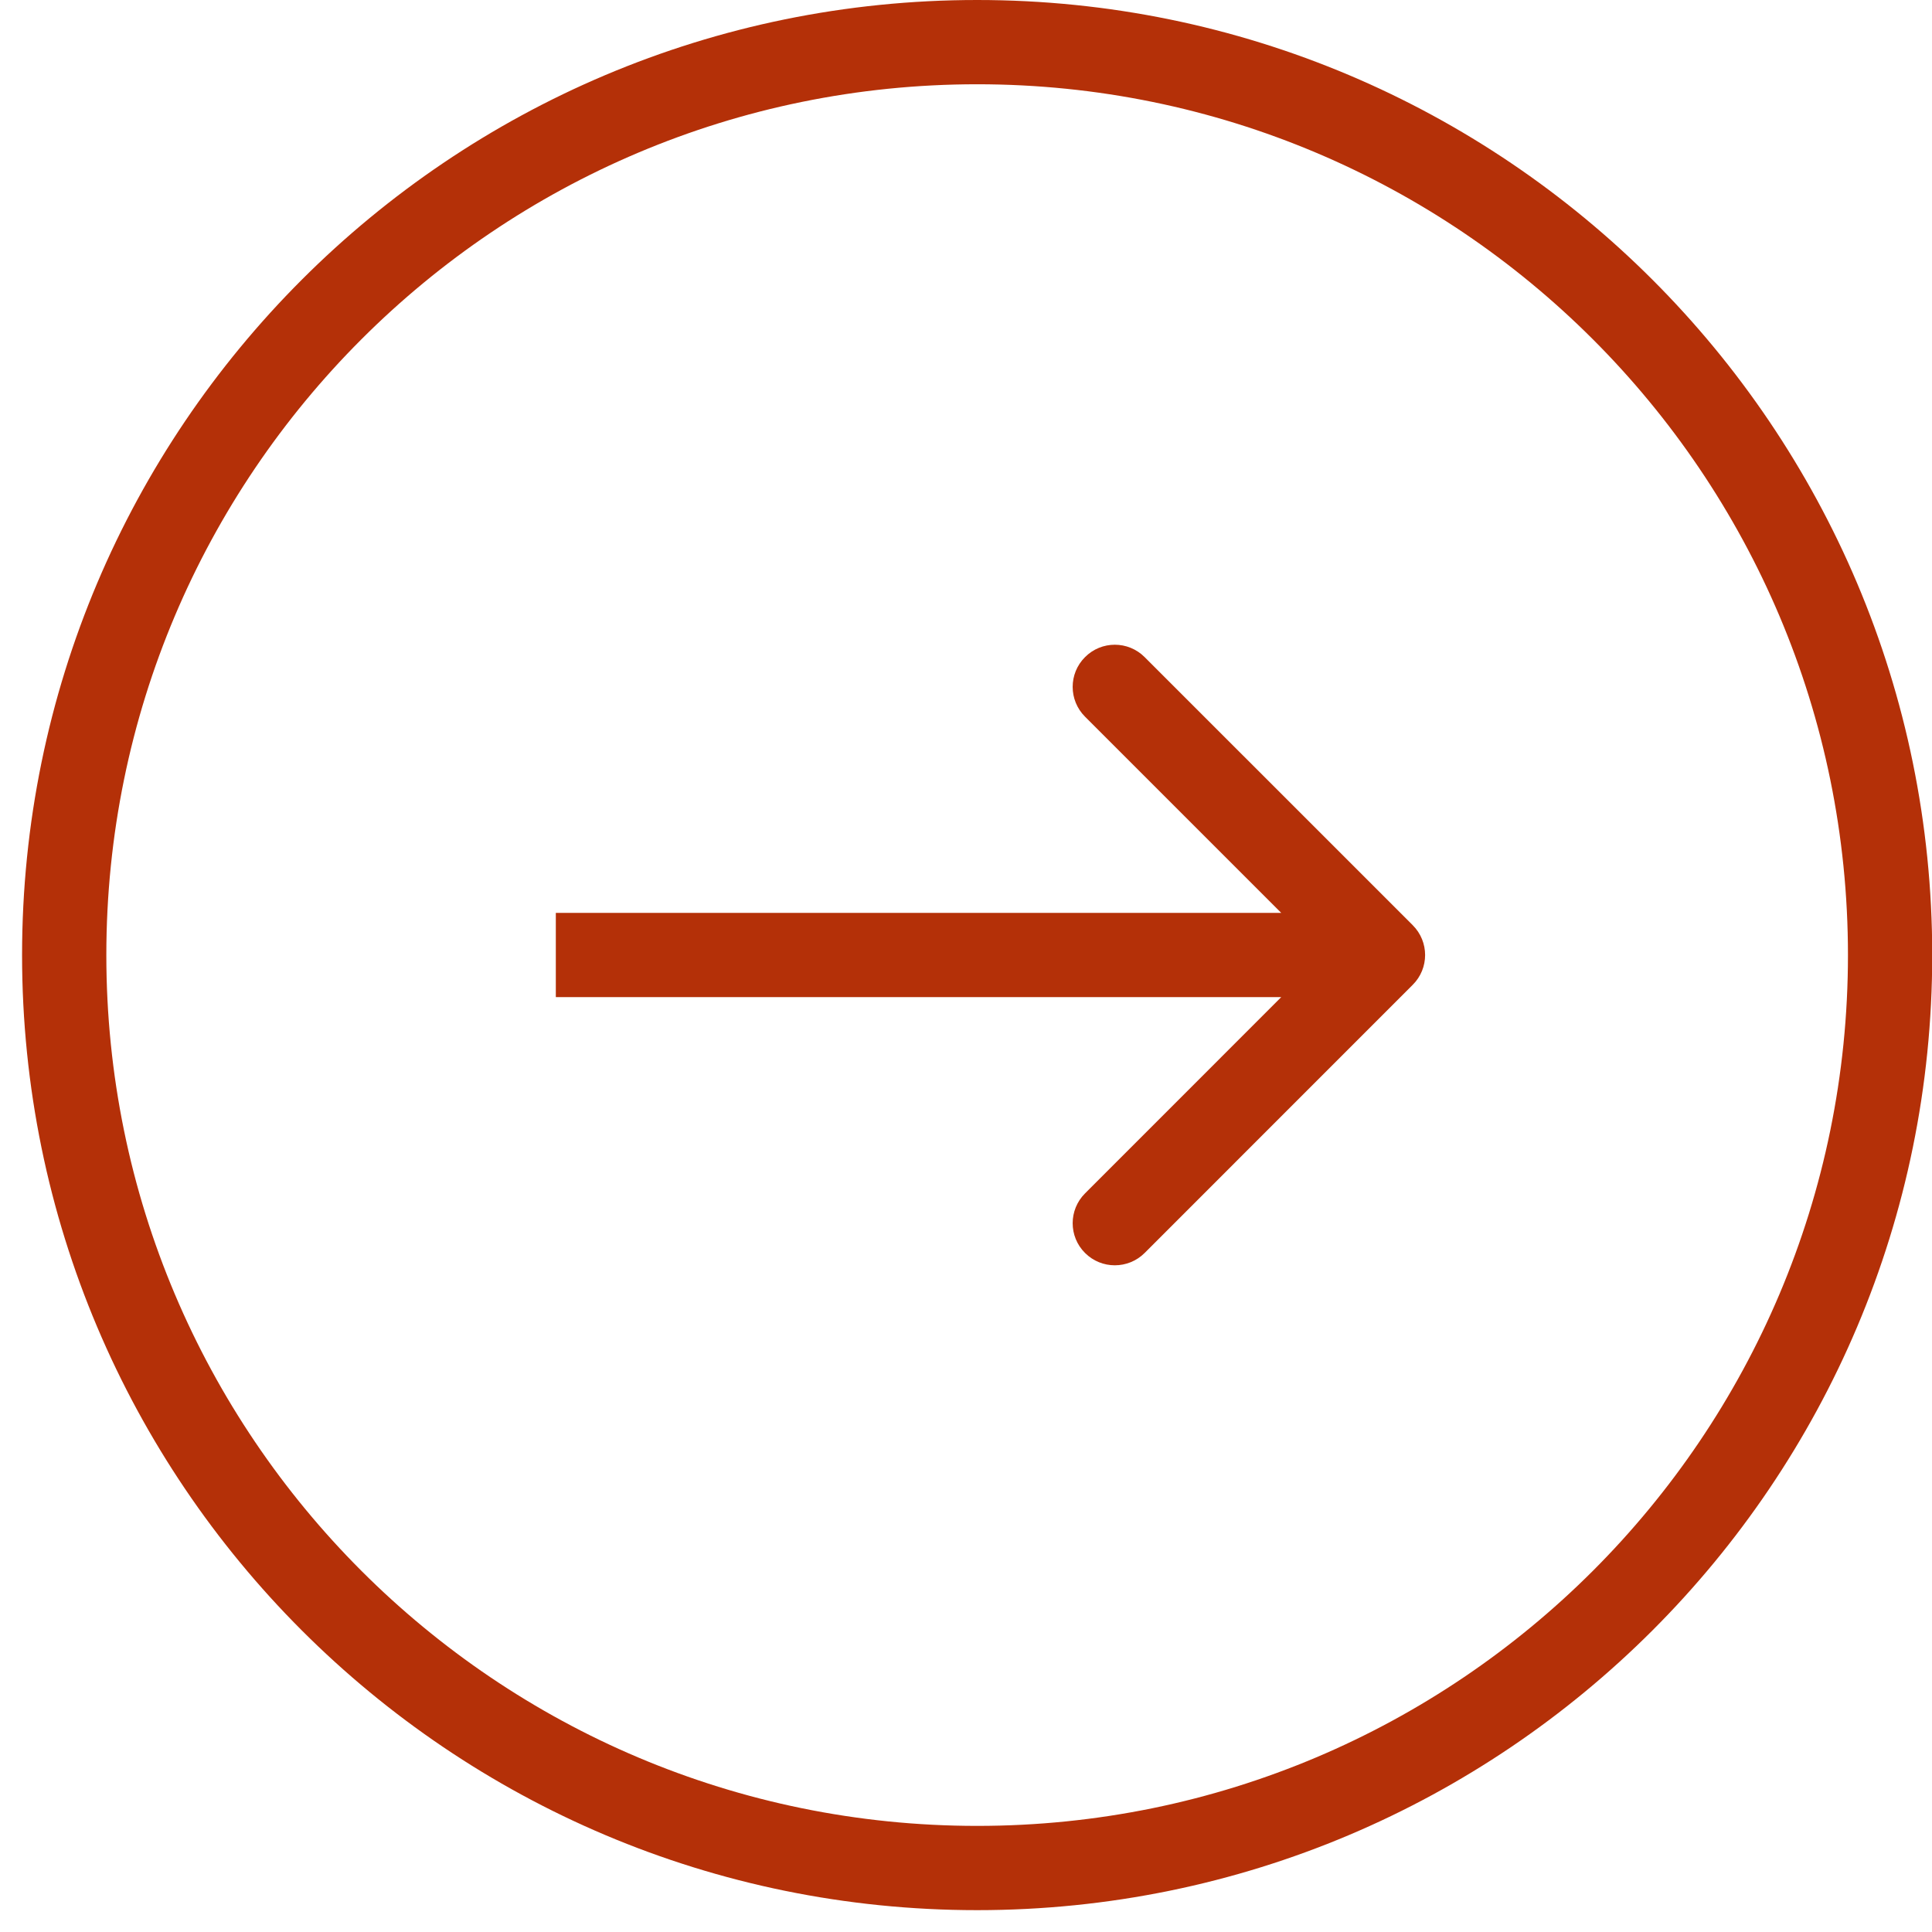
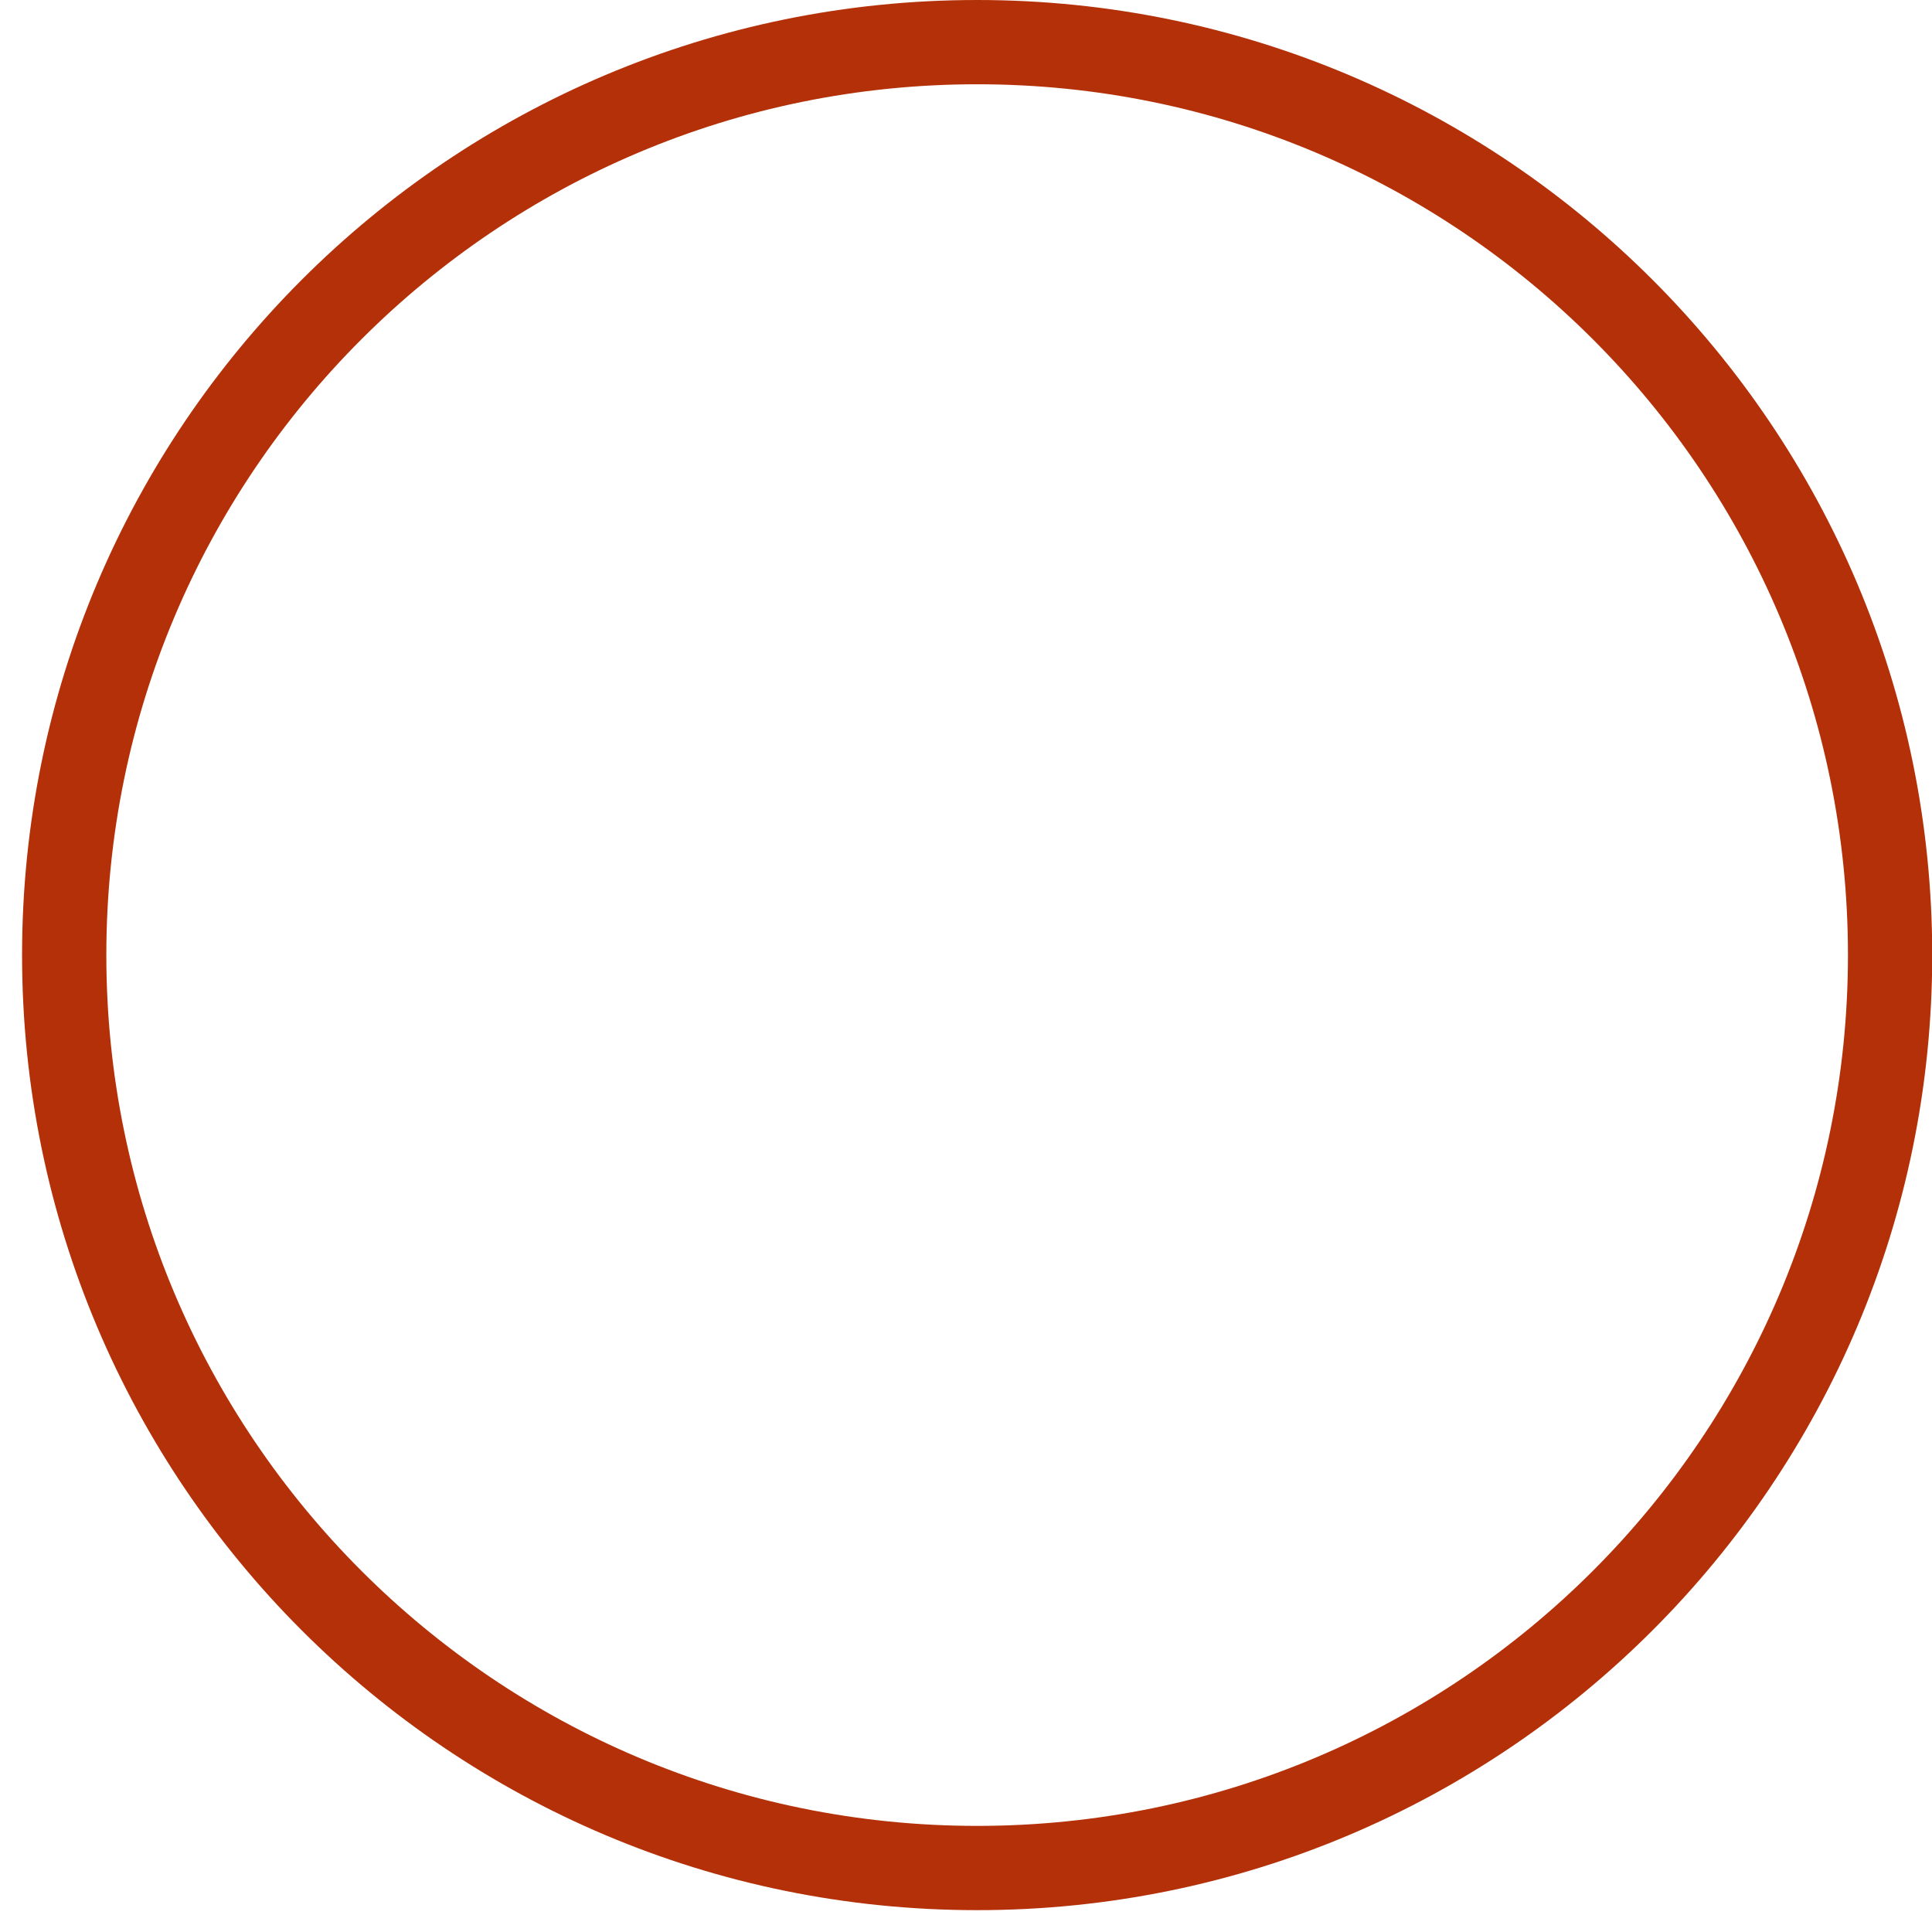
<svg xmlns="http://www.w3.org/2000/svg" width="26" height="26" viewBox="0 0 26 26" fill="none">
  <path fill-rule="evenodd" clip-rule="evenodd" d="M13.15 24.572C19.622 24.572 24.869 19.325 24.869 12.853C24.869 6.381 19.622 1.134 13.15 1.134C6.678 1.134 1.431 6.381 1.431 12.853C1.431 19.325 6.678 24.572 13.15 24.572ZM13.15 25.706C20.248 25.706 26.003 19.951 26.003 12.853C26.003 5.754 20.248 0 13.15 0C6.051 0 0.297 5.754 0.297 12.853C0.297 19.951 6.051 25.706 13.15 25.706Z" fill="#B43008" />
-   <path fill-rule="evenodd" clip-rule="evenodd" d="M15.404 8.843L19.012 12.451C19.234 12.673 19.234 13.032 19.012 13.253L15.404 16.862C15.182 17.083 14.823 17.083 14.602 16.862C14.38 16.641 14.38 16.282 14.602 16.06L17.242 13.419H7.48V12.285H17.242L14.602 9.645C14.38 9.423 14.38 9.064 14.602 8.843C14.823 8.621 15.182 8.621 15.404 8.843Z" fill="#B43008" />
</svg>